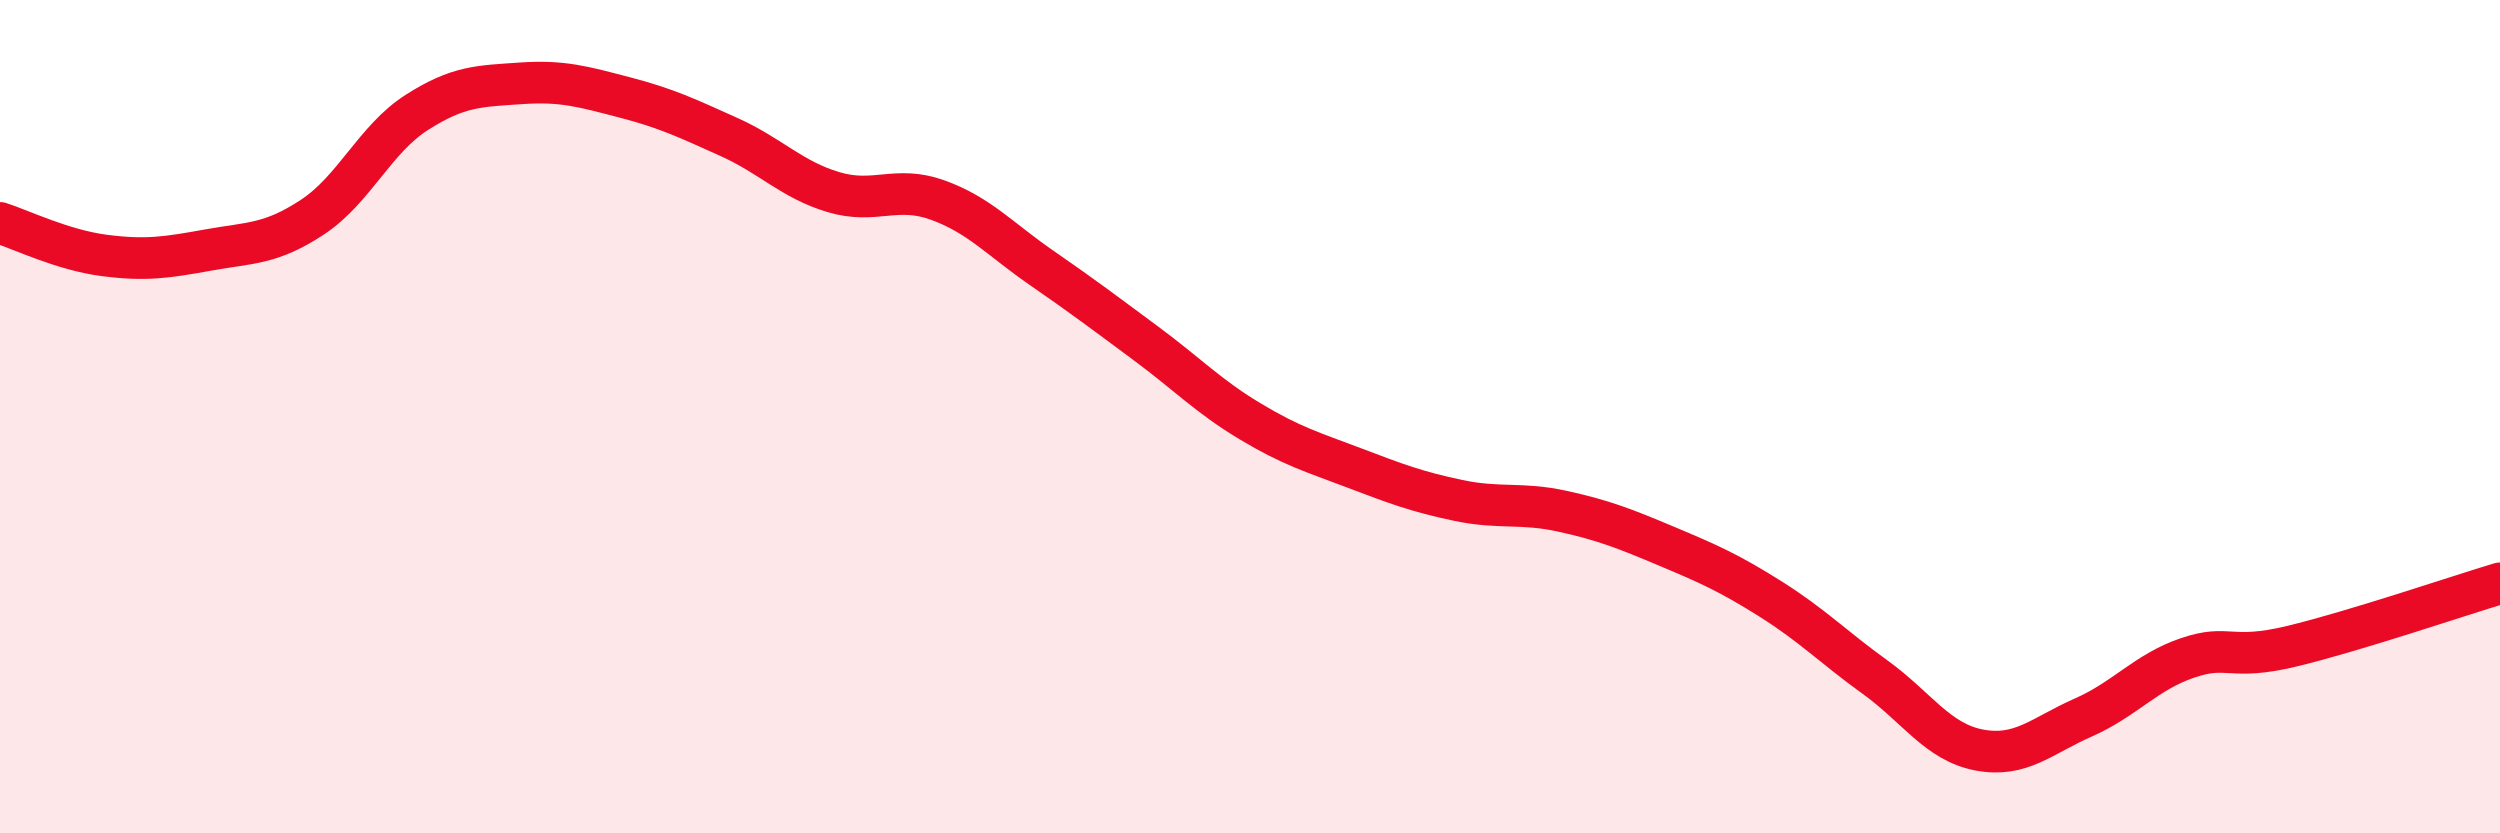
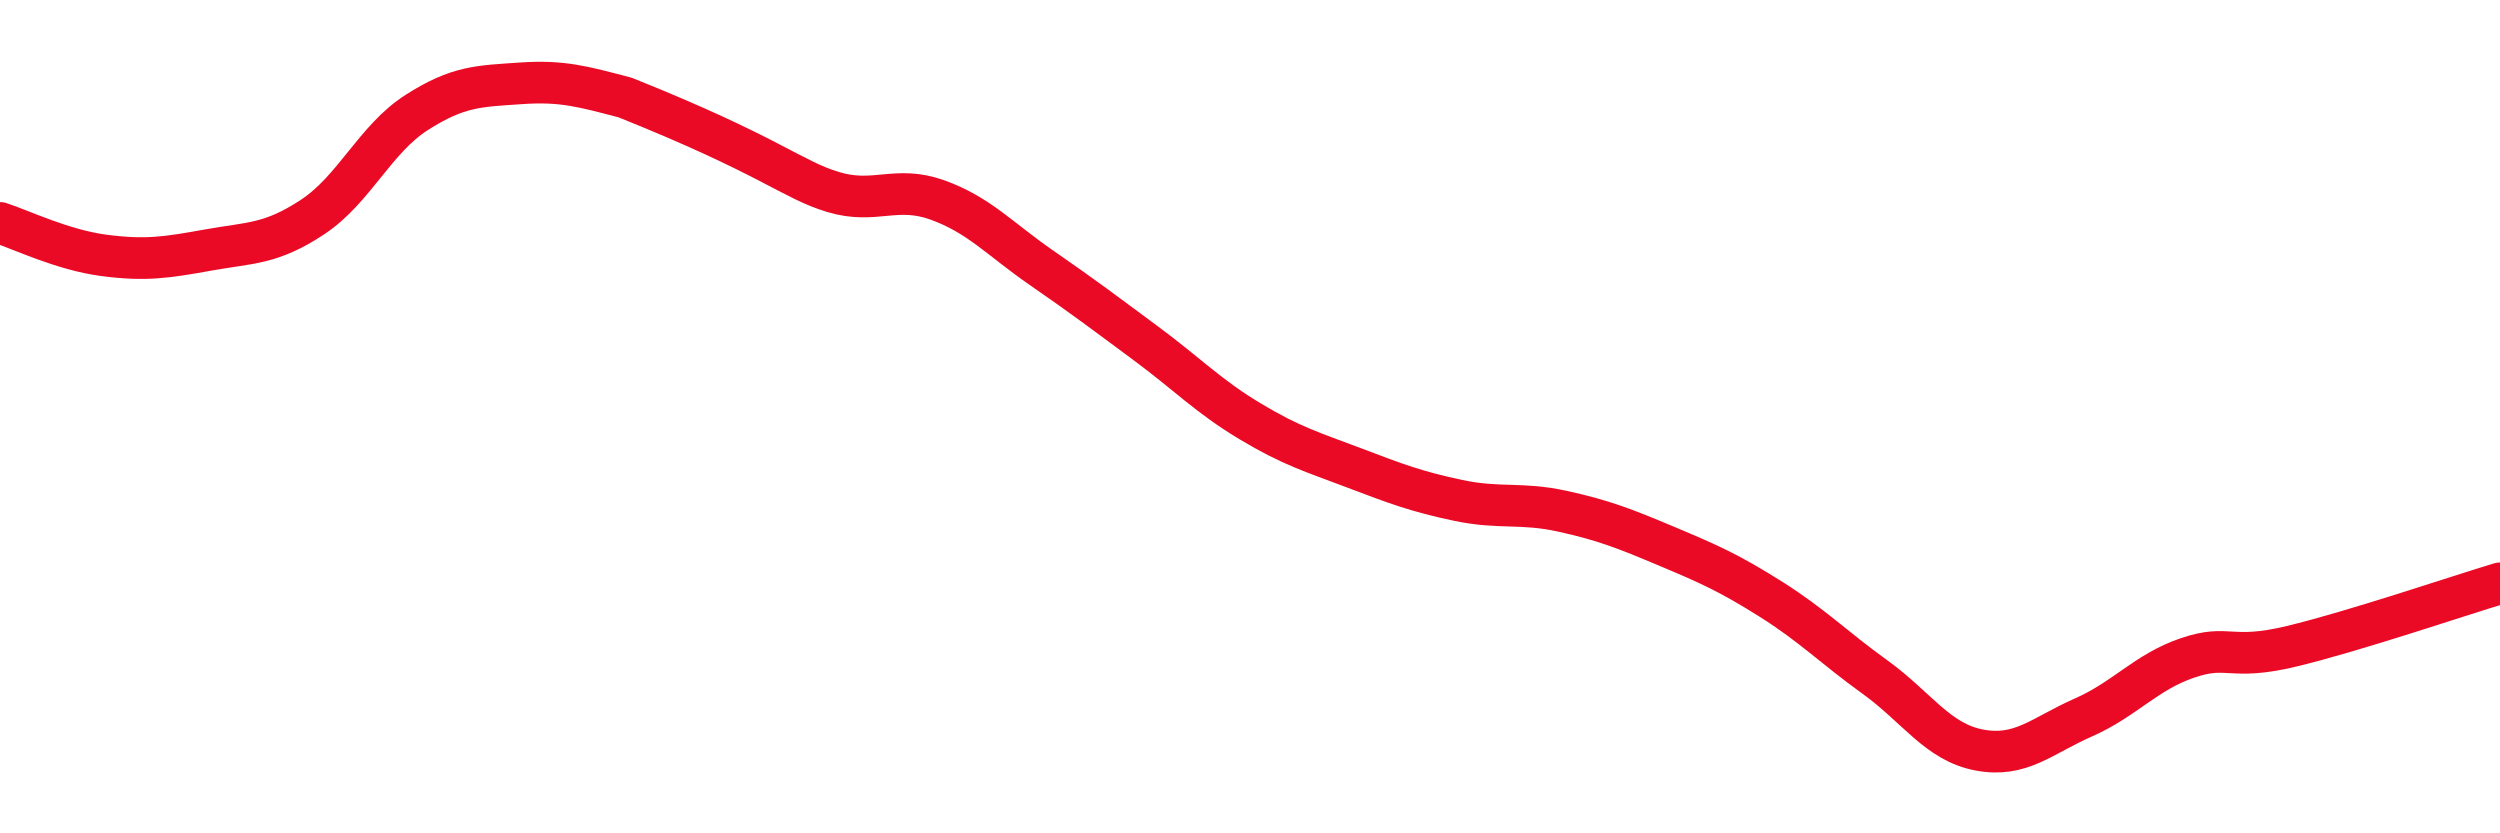
<svg xmlns="http://www.w3.org/2000/svg" width="60" height="20" viewBox="0 0 60 20">
-   <path d="M 0,5.35 C 0.5,5.51 1.5,6 2.5,6.13 C 3.5,6.26 4,6.18 5,6 C 6,5.82 6.5,5.87 7.5,5.21 C 8.5,4.55 9,3.34 10,2.7 C 11,2.06 11.5,2.07 12.5,2 C 13.5,1.93 14,2.08 15,2.34 C 16,2.6 16.5,2.84 17.5,3.29 C 18.5,3.74 19,4.31 20,4.61 C 21,4.91 21.5,4.44 22.5,4.8 C 23.5,5.16 24,5.74 25,6.43 C 26,7.12 26.5,7.5 27.5,8.24 C 28.5,8.98 29,9.51 30,10.11 C 31,10.71 31.5,10.85 32.5,11.23 C 33.5,11.61 34,11.8 35,12.01 C 36,12.22 36.5,12.05 37.5,12.27 C 38.5,12.49 39,12.69 40,13.11 C 41,13.53 41.5,13.75 42.5,14.38 C 43.5,15.01 44,15.53 45,16.25 C 46,16.97 46.5,17.81 47.5,18 C 48.5,18.19 49,17.66 50,17.22 C 51,16.78 51.5,16.13 52.5,15.79 C 53.5,15.45 53.5,15.87 55,15.51 C 56.5,15.15 59,14.3 60,14L60 20L0 20Z" fill="#EB0A25" opacity="0.1" stroke-linecap="round" stroke-linejoin="round" />
-   <path d="M 0,5.35 C 0.5,5.51 1.5,6 2.5,6.13 C 3.5,6.26 4,6.18 5,6 C 6,5.82 6.5,5.87 7.5,5.21 C 8.5,4.55 9,3.34 10,2.7 C 11,2.06 11.5,2.07 12.5,2 C 13.5,1.93 14,2.08 15,2.34 C 16,2.6 16.5,2.84 17.5,3.29 C 18.5,3.74 19,4.31 20,4.61 C 21,4.91 21.5,4.44 22.5,4.8 C 23.5,5.16 24,5.74 25,6.43 C 26,7.12 26.5,7.5 27.5,8.24 C 28.5,8.98 29,9.51 30,10.11 C 31,10.71 31.5,10.85 32.5,11.23 C 33.5,11.61 34,11.8 35,12.01 C 36,12.22 36.5,12.05 37.5,12.27 C 38.5,12.49 39,12.69 40,13.11 C 41,13.53 41.5,13.75 42.5,14.38 C 43.5,15.01 44,15.53 45,16.25 C 46,16.97 46.5,17.81 47.5,18 C 48.5,18.19 49,17.66 50,17.22 C 51,16.78 51.5,16.13 52.5,15.79 C 53.5,15.45 53.5,15.87 55,15.51 C 56.5,15.15 59,14.3 60,14" stroke="#EB0A25" stroke-width="1" fill="none" stroke-linecap="round" stroke-linejoin="round" />
+   <path d="M 0,5.35 C 0.5,5.51 1.5,6 2.5,6.13 C 3.5,6.26 4,6.18 5,6 C 6,5.82 6.5,5.87 7.5,5.21 C 8.5,4.55 9,3.34 10,2.7 C 11,2.06 11.5,2.07 12.5,2 C 13.5,1.93 14,2.08 15,2.34 C 18.5,3.74 19,4.31 20,4.61 C 21,4.91 21.5,4.44 22.5,4.8 C 23.5,5.16 24,5.74 25,6.43 C 26,7.12 26.5,7.5 27.5,8.24 C 28.5,8.98 29,9.51 30,10.11 C 31,10.71 31.5,10.85 32.5,11.23 C 33.5,11.61 34,11.8 35,12.01 C 36,12.22 36.5,12.05 37.5,12.27 C 38.5,12.49 39,12.69 40,13.11 C 41,13.53 41.5,13.75 42.5,14.38 C 43.5,15.01 44,15.53 45,16.25 C 46,16.97 46.5,17.81 47.5,18 C 48.5,18.19 49,17.66 50,17.22 C 51,16.78 51.5,16.13 52.5,15.79 C 53.5,15.45 53.5,15.87 55,15.51 C 56.5,15.15 59,14.3 60,14" stroke="#EB0A25" stroke-width="1" fill="none" stroke-linecap="round" stroke-linejoin="round" />
</svg>